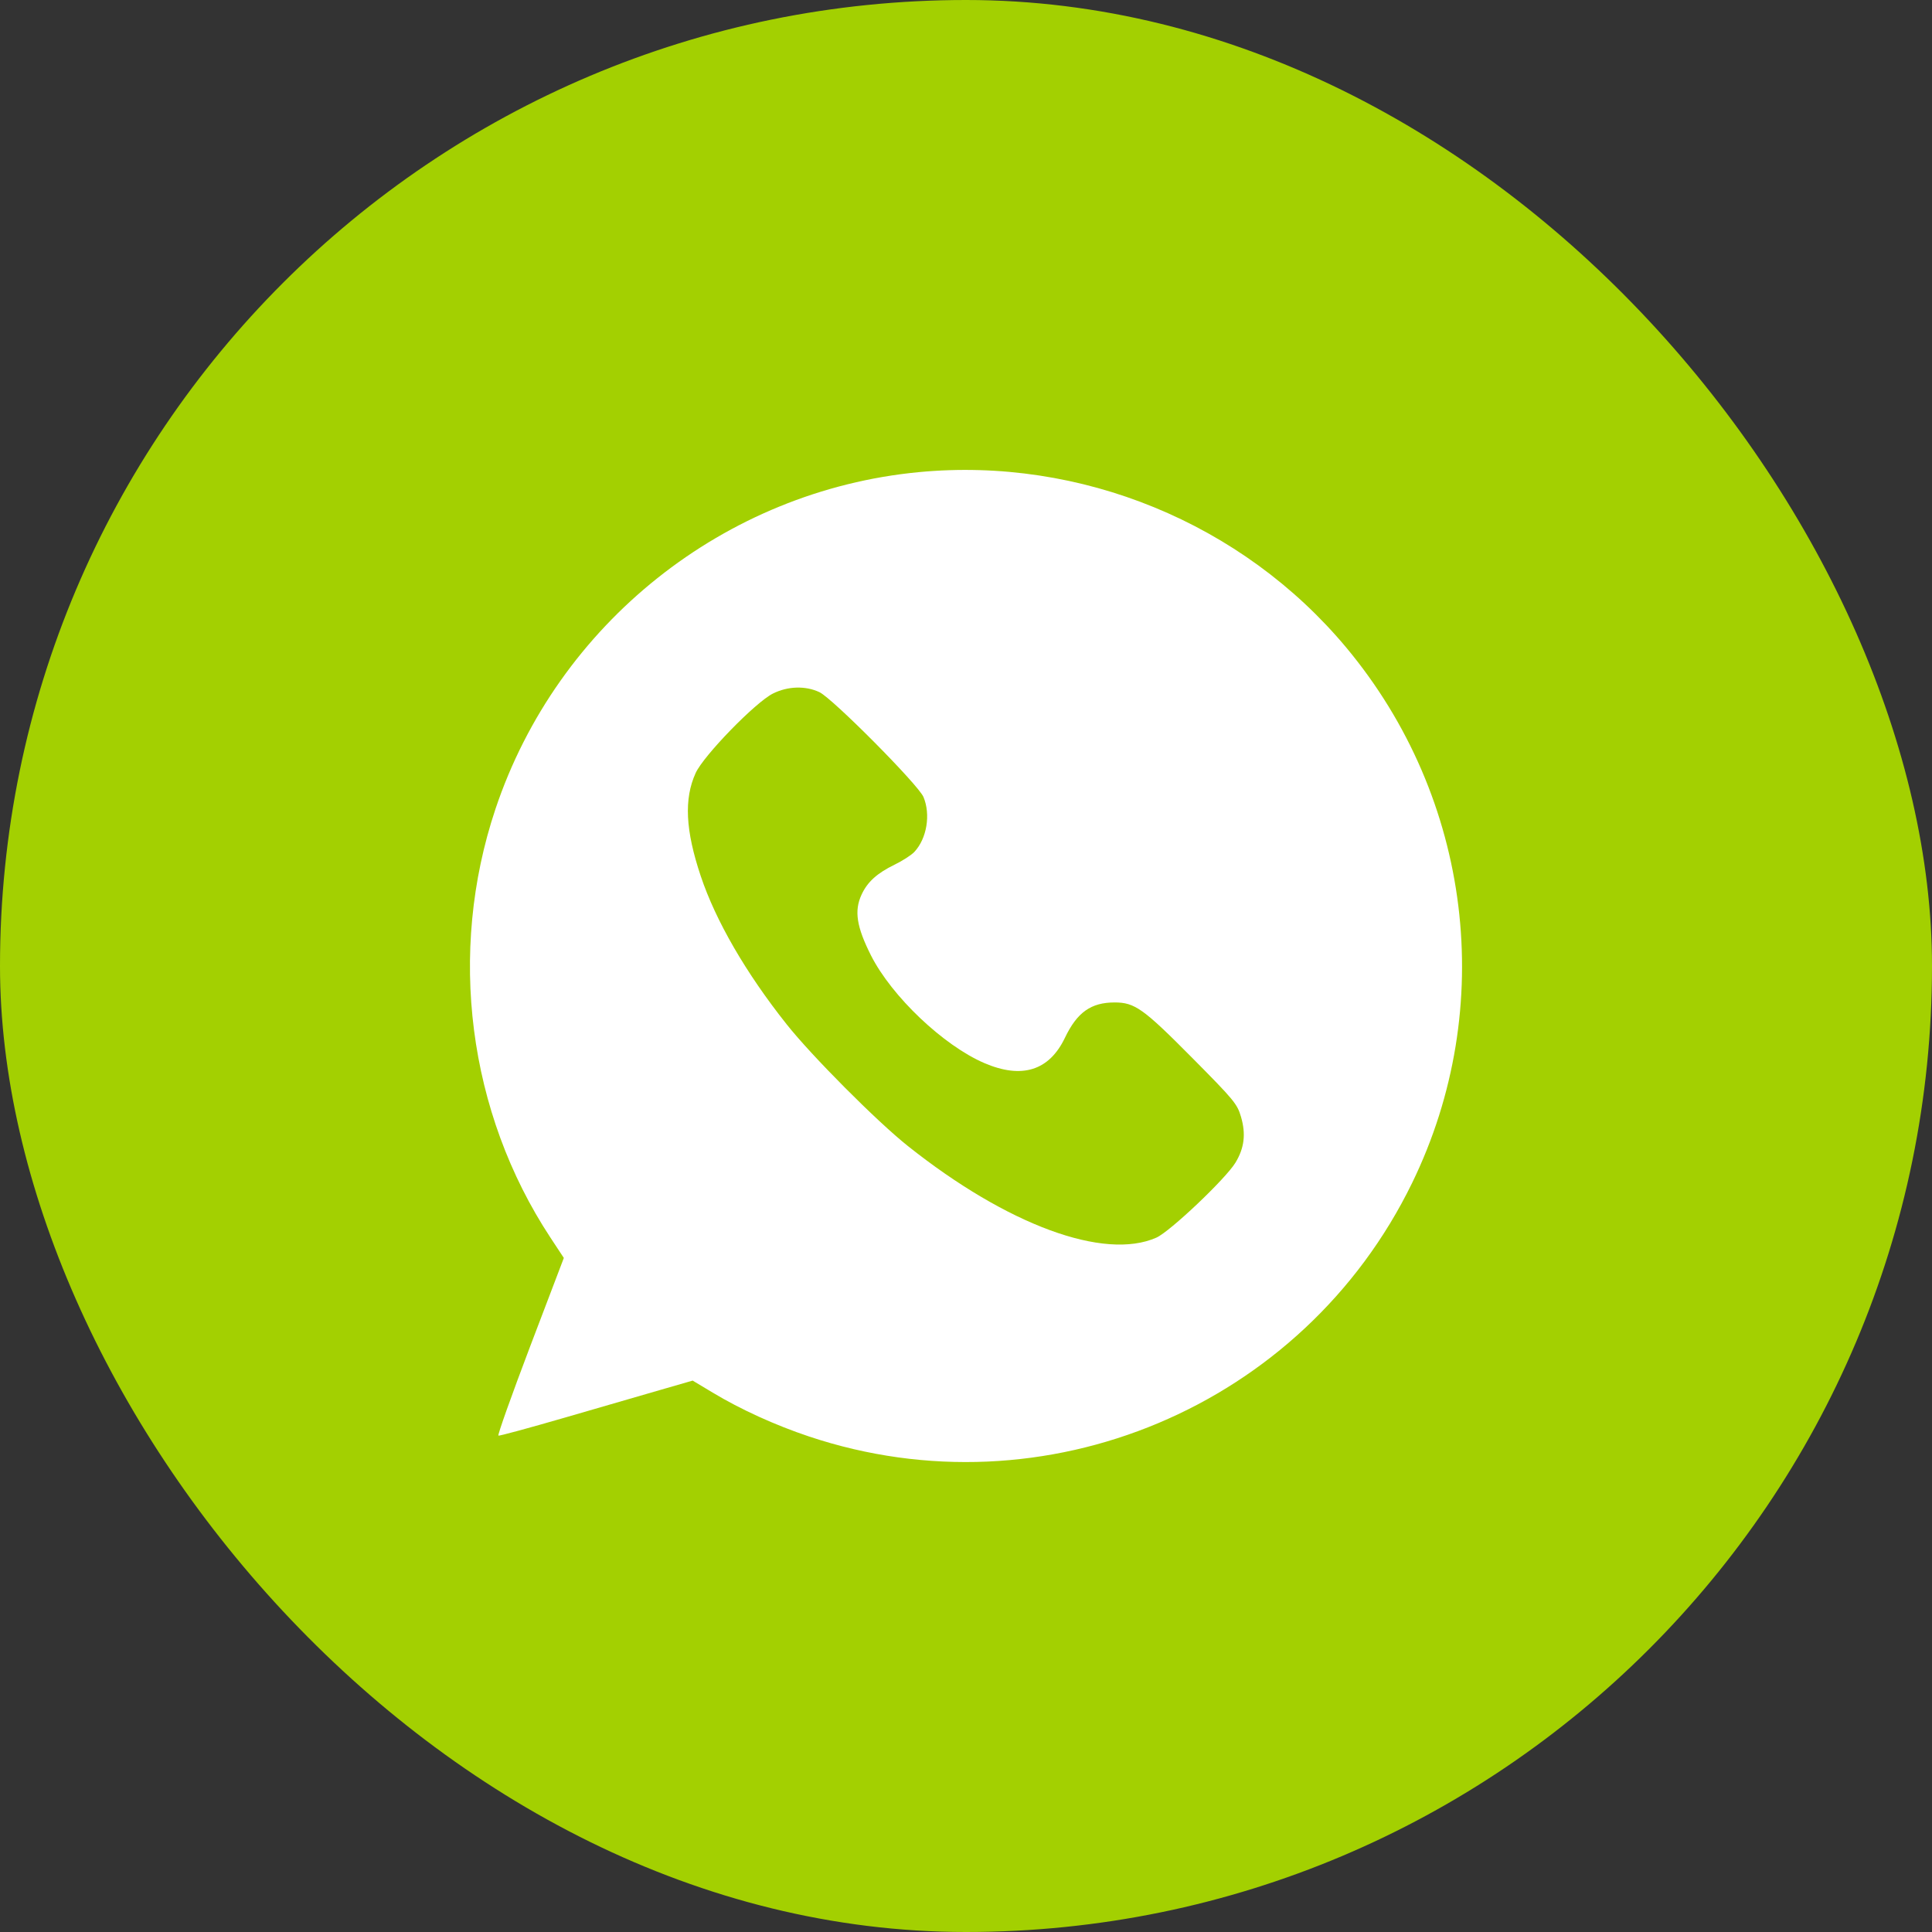
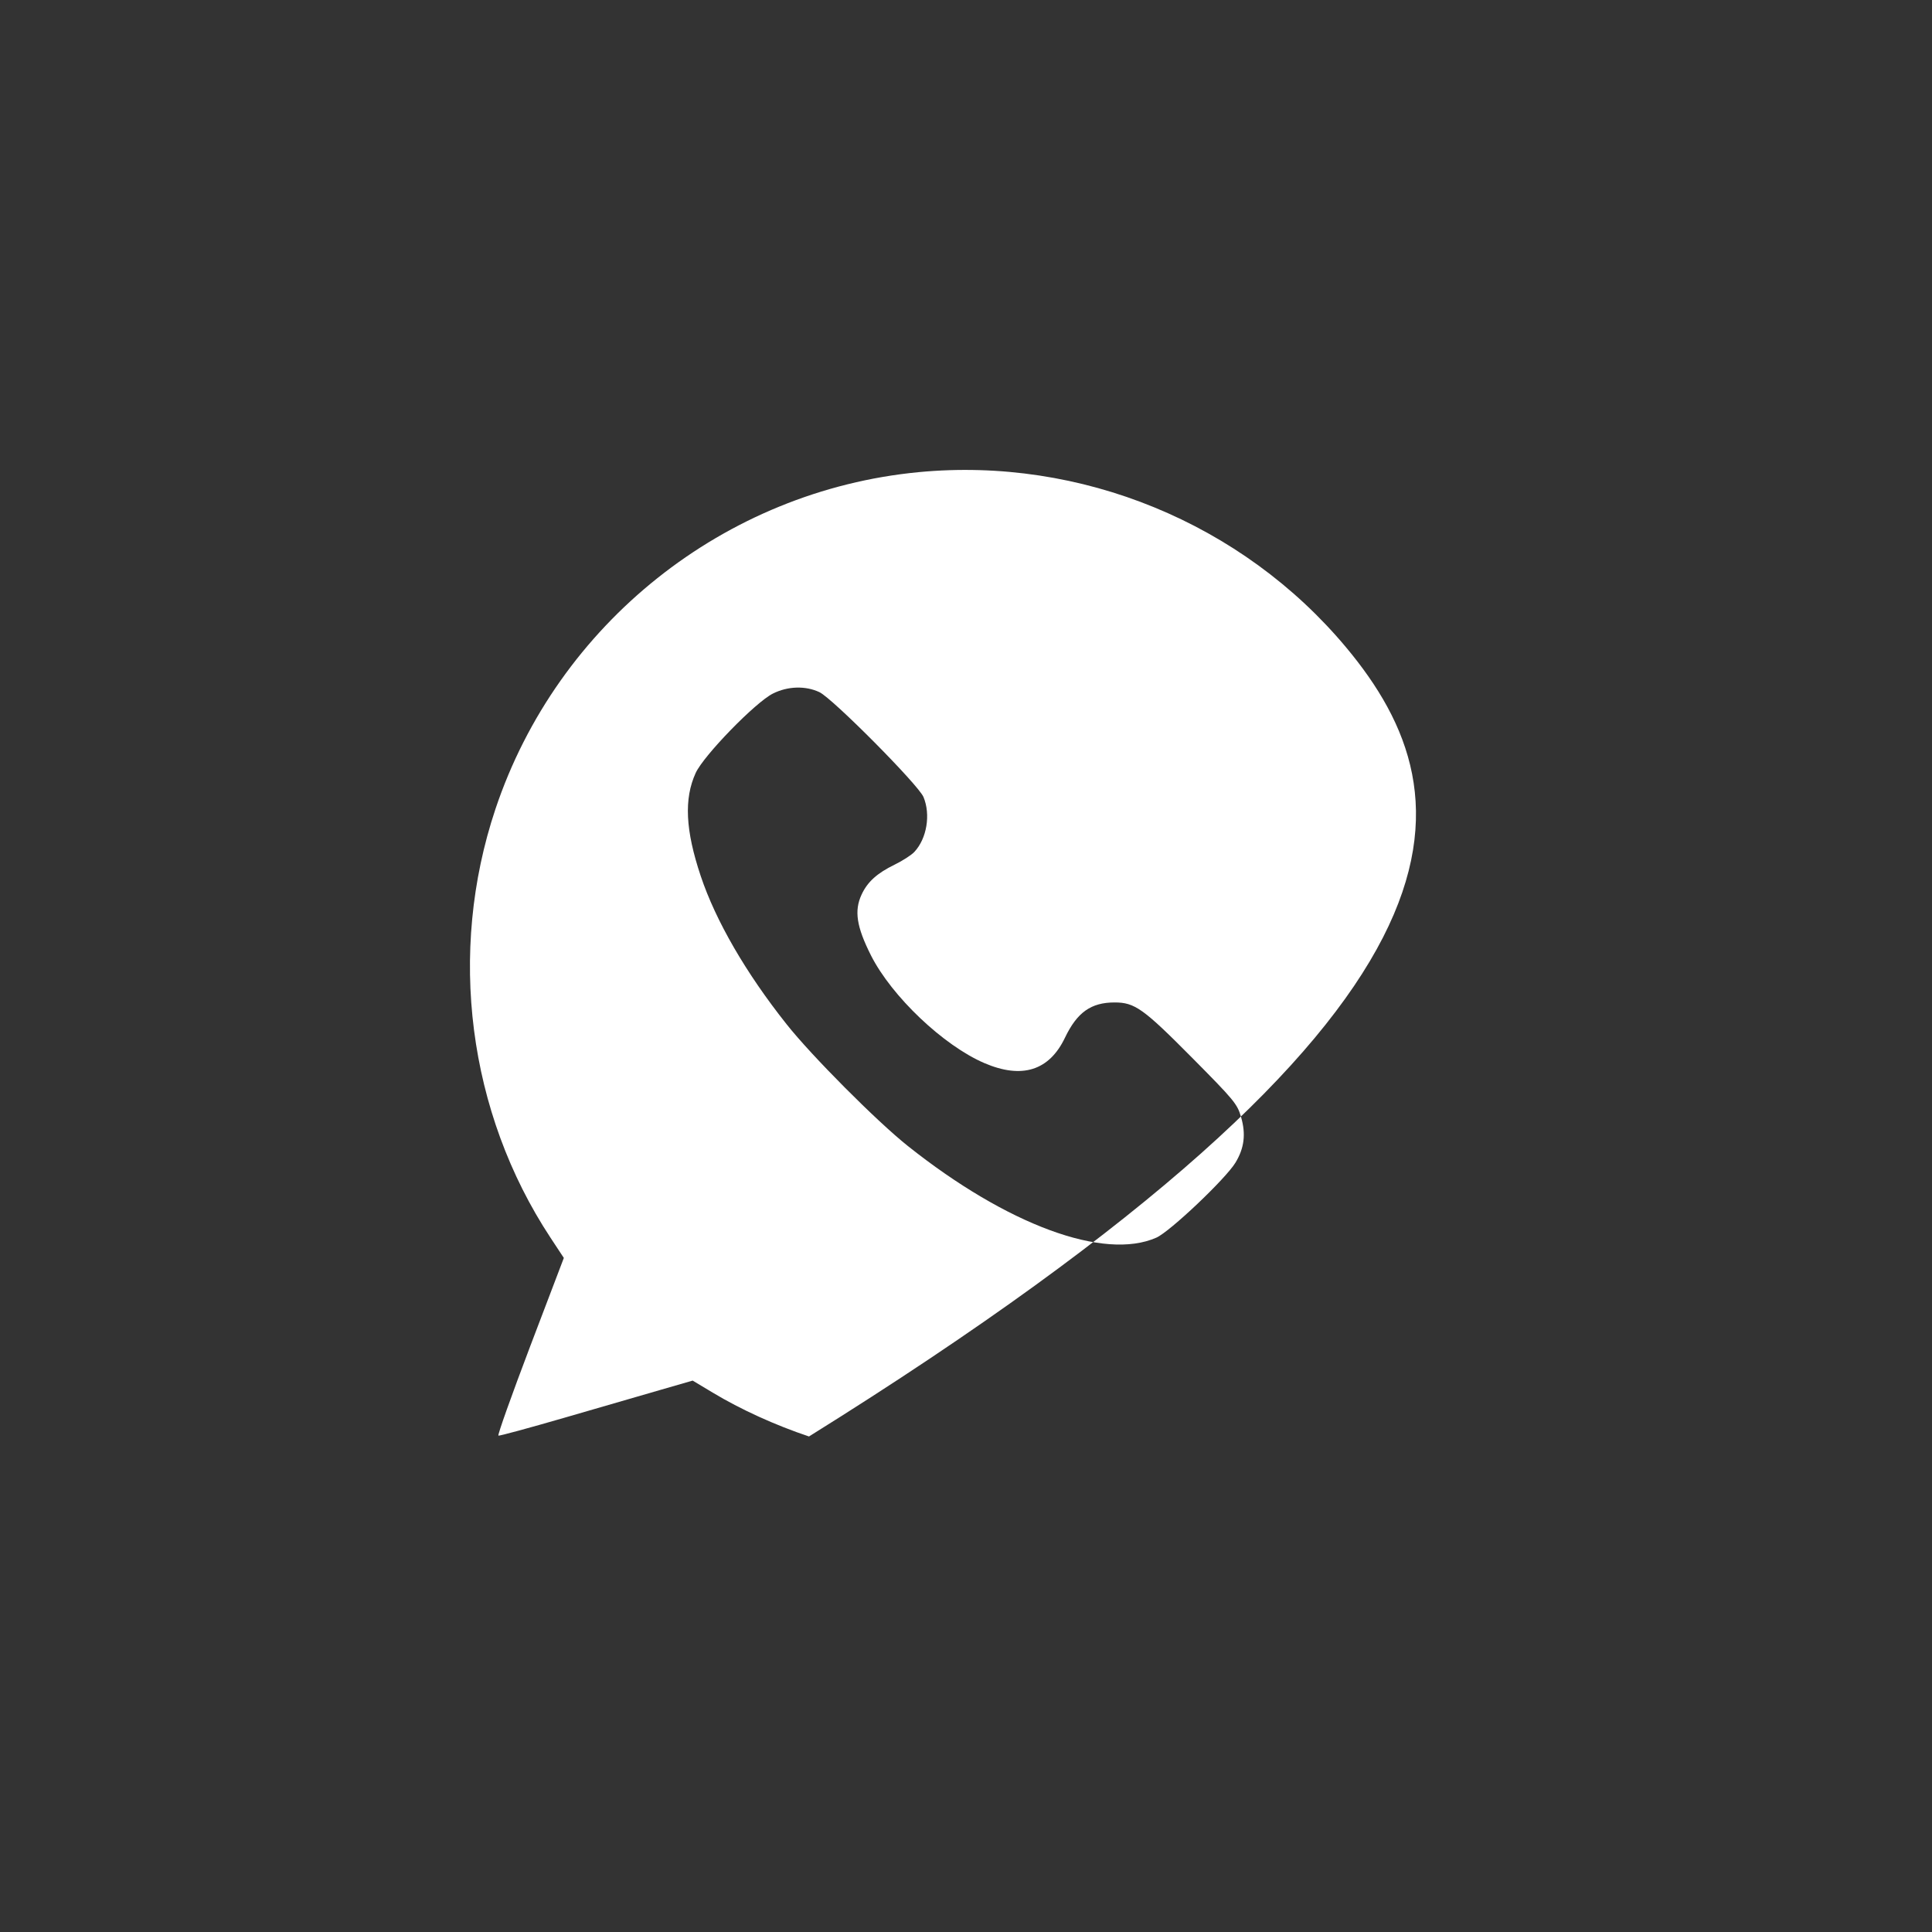
<svg xmlns="http://www.w3.org/2000/svg" width="37" height="37" viewBox="0 0 37 37" fill="none">
  <rect x="0" y="0" width="37" height="37" fill="#333333" stroke="none" />
-   <rect width="37" height="37" rx="18.5" fill="#A3D001" />
-   <path fill-rule="evenodd" clip-rule="evenodd" d="M17.595 9.042C13.875 9.398 10.676 11.944 9.488 15.495C8.57 18.242 8.962 21.302 10.541 23.701L10.798 24.091L10.153 25.785C9.799 26.718 9.525 27.486 9.545 27.494C9.564 27.502 10.13 27.348 10.803 27.153C11.475 26.957 12.304 26.717 12.645 26.619L13.265 26.44L13.649 26.67C14.183 26.992 14.849 27.295 15.493 27.51C20.009 29.02 24.958 26.94 27.044 22.654C28.681 19.293 28.187 15.283 25.781 12.4C23.79 10.015 20.696 8.746 17.595 9.042ZM15.692 13.255C15.943 13.373 17.59 15.032 17.686 15.264C17.826 15.601 17.75 16.058 17.512 16.314C17.456 16.375 17.285 16.485 17.133 16.559C16.795 16.724 16.613 16.889 16.5 17.133C16.356 17.443 16.404 17.749 16.68 18.297C17.077 19.082 18.069 20.024 18.853 20.36C19.572 20.668 20.094 20.504 20.395 19.874C20.628 19.387 20.894 19.198 21.346 19.198C21.732 19.198 21.896 19.315 22.826 20.253C23.635 21.069 23.695 21.141 23.767 21.39C23.863 21.718 23.83 21.987 23.66 22.267C23.471 22.577 22.406 23.587 22.146 23.702C21.145 24.145 19.288 23.46 17.386 21.947C16.795 21.477 15.541 20.218 15.064 19.615C14.284 18.633 13.707 17.635 13.42 16.778C13.126 15.9 13.097 15.298 13.323 14.803C13.477 14.468 14.468 13.449 14.803 13.282C15.088 13.14 15.425 13.13 15.692 13.255Z" fill="white" />
+   <path fill-rule="evenodd" clip-rule="evenodd" d="M17.595 9.042C13.875 9.398 10.676 11.944 9.488 15.495C8.57 18.242 8.962 21.302 10.541 23.701L10.798 24.091L10.153 25.785C9.799 26.718 9.525 27.486 9.545 27.494C9.564 27.502 10.13 27.348 10.803 27.153C11.475 26.957 12.304 26.717 12.645 26.619L13.265 26.44L13.649 26.67C14.183 26.992 14.849 27.295 15.493 27.51C28.681 19.293 28.187 15.283 25.781 12.4C23.79 10.015 20.696 8.746 17.595 9.042ZM15.692 13.255C15.943 13.373 17.59 15.032 17.686 15.264C17.826 15.601 17.75 16.058 17.512 16.314C17.456 16.375 17.285 16.485 17.133 16.559C16.795 16.724 16.613 16.889 16.5 17.133C16.356 17.443 16.404 17.749 16.68 18.297C17.077 19.082 18.069 20.024 18.853 20.36C19.572 20.668 20.094 20.504 20.395 19.874C20.628 19.387 20.894 19.198 21.346 19.198C21.732 19.198 21.896 19.315 22.826 20.253C23.635 21.069 23.695 21.141 23.767 21.39C23.863 21.718 23.83 21.987 23.66 22.267C23.471 22.577 22.406 23.587 22.146 23.702C21.145 24.145 19.288 23.46 17.386 21.947C16.795 21.477 15.541 20.218 15.064 19.615C14.284 18.633 13.707 17.635 13.42 16.778C13.126 15.9 13.097 15.298 13.323 14.803C13.477 14.468 14.468 13.449 14.803 13.282C15.088 13.14 15.425 13.13 15.692 13.255Z" fill="white" />
</svg>